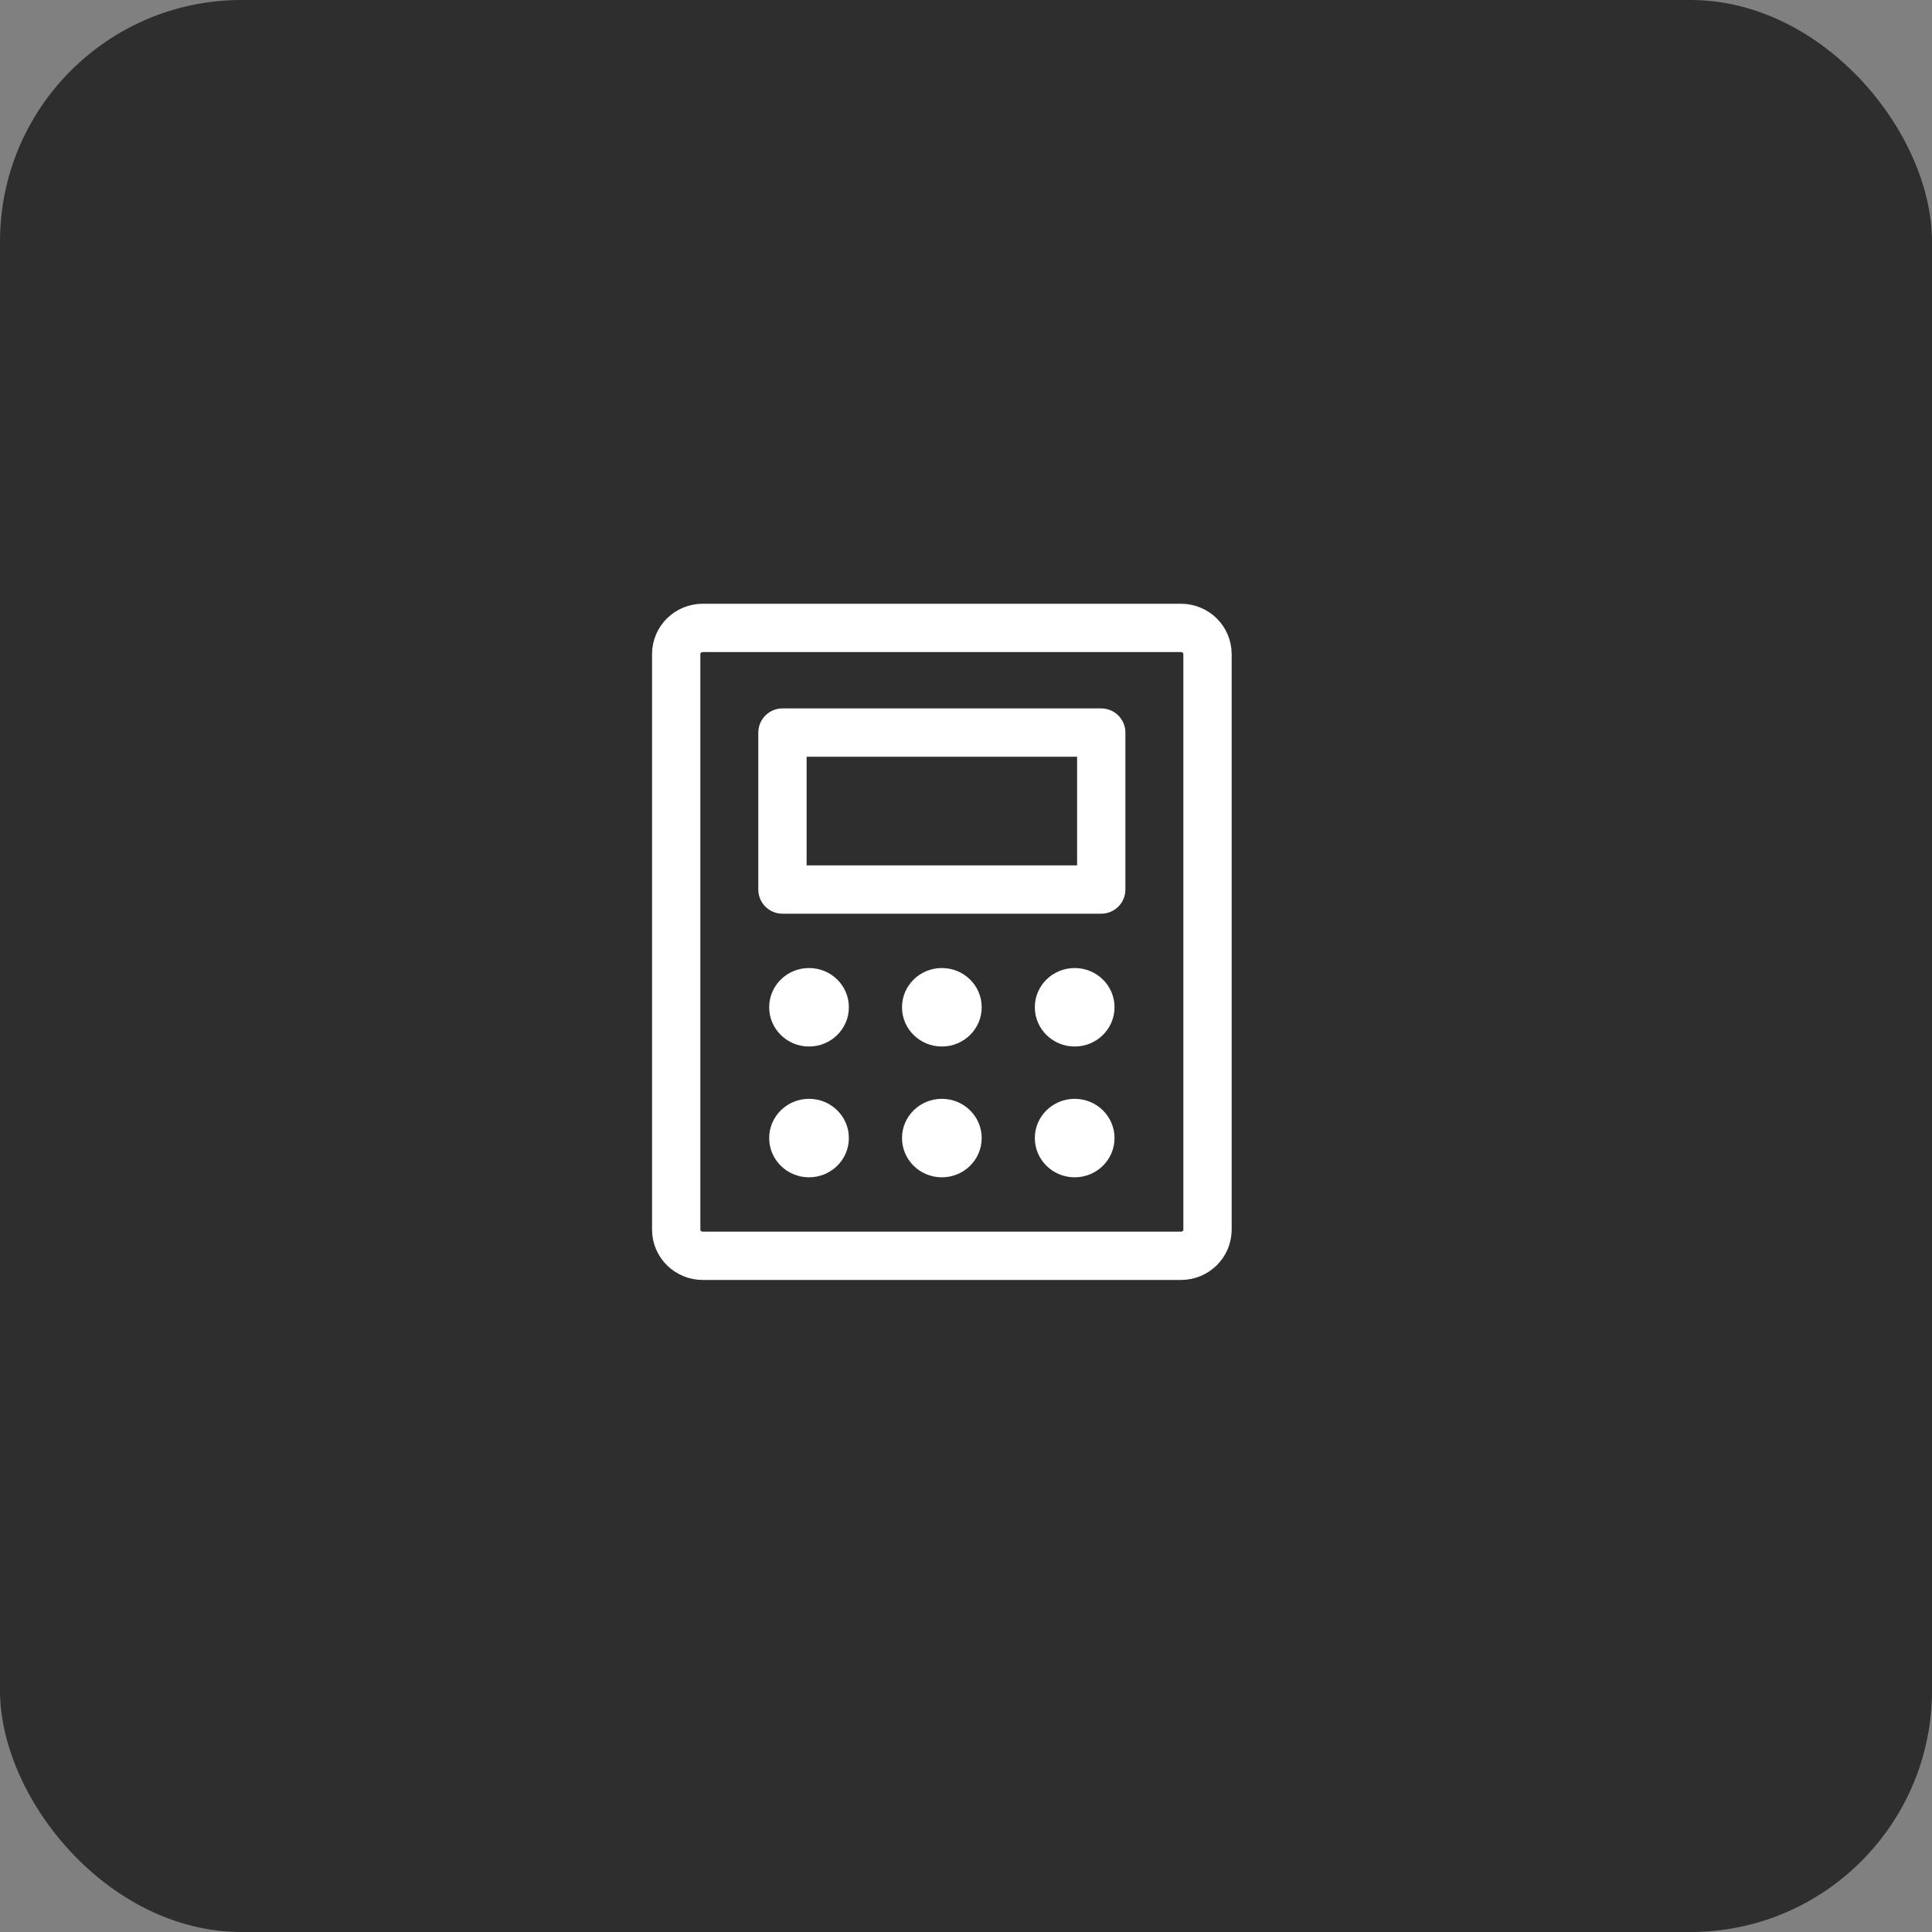
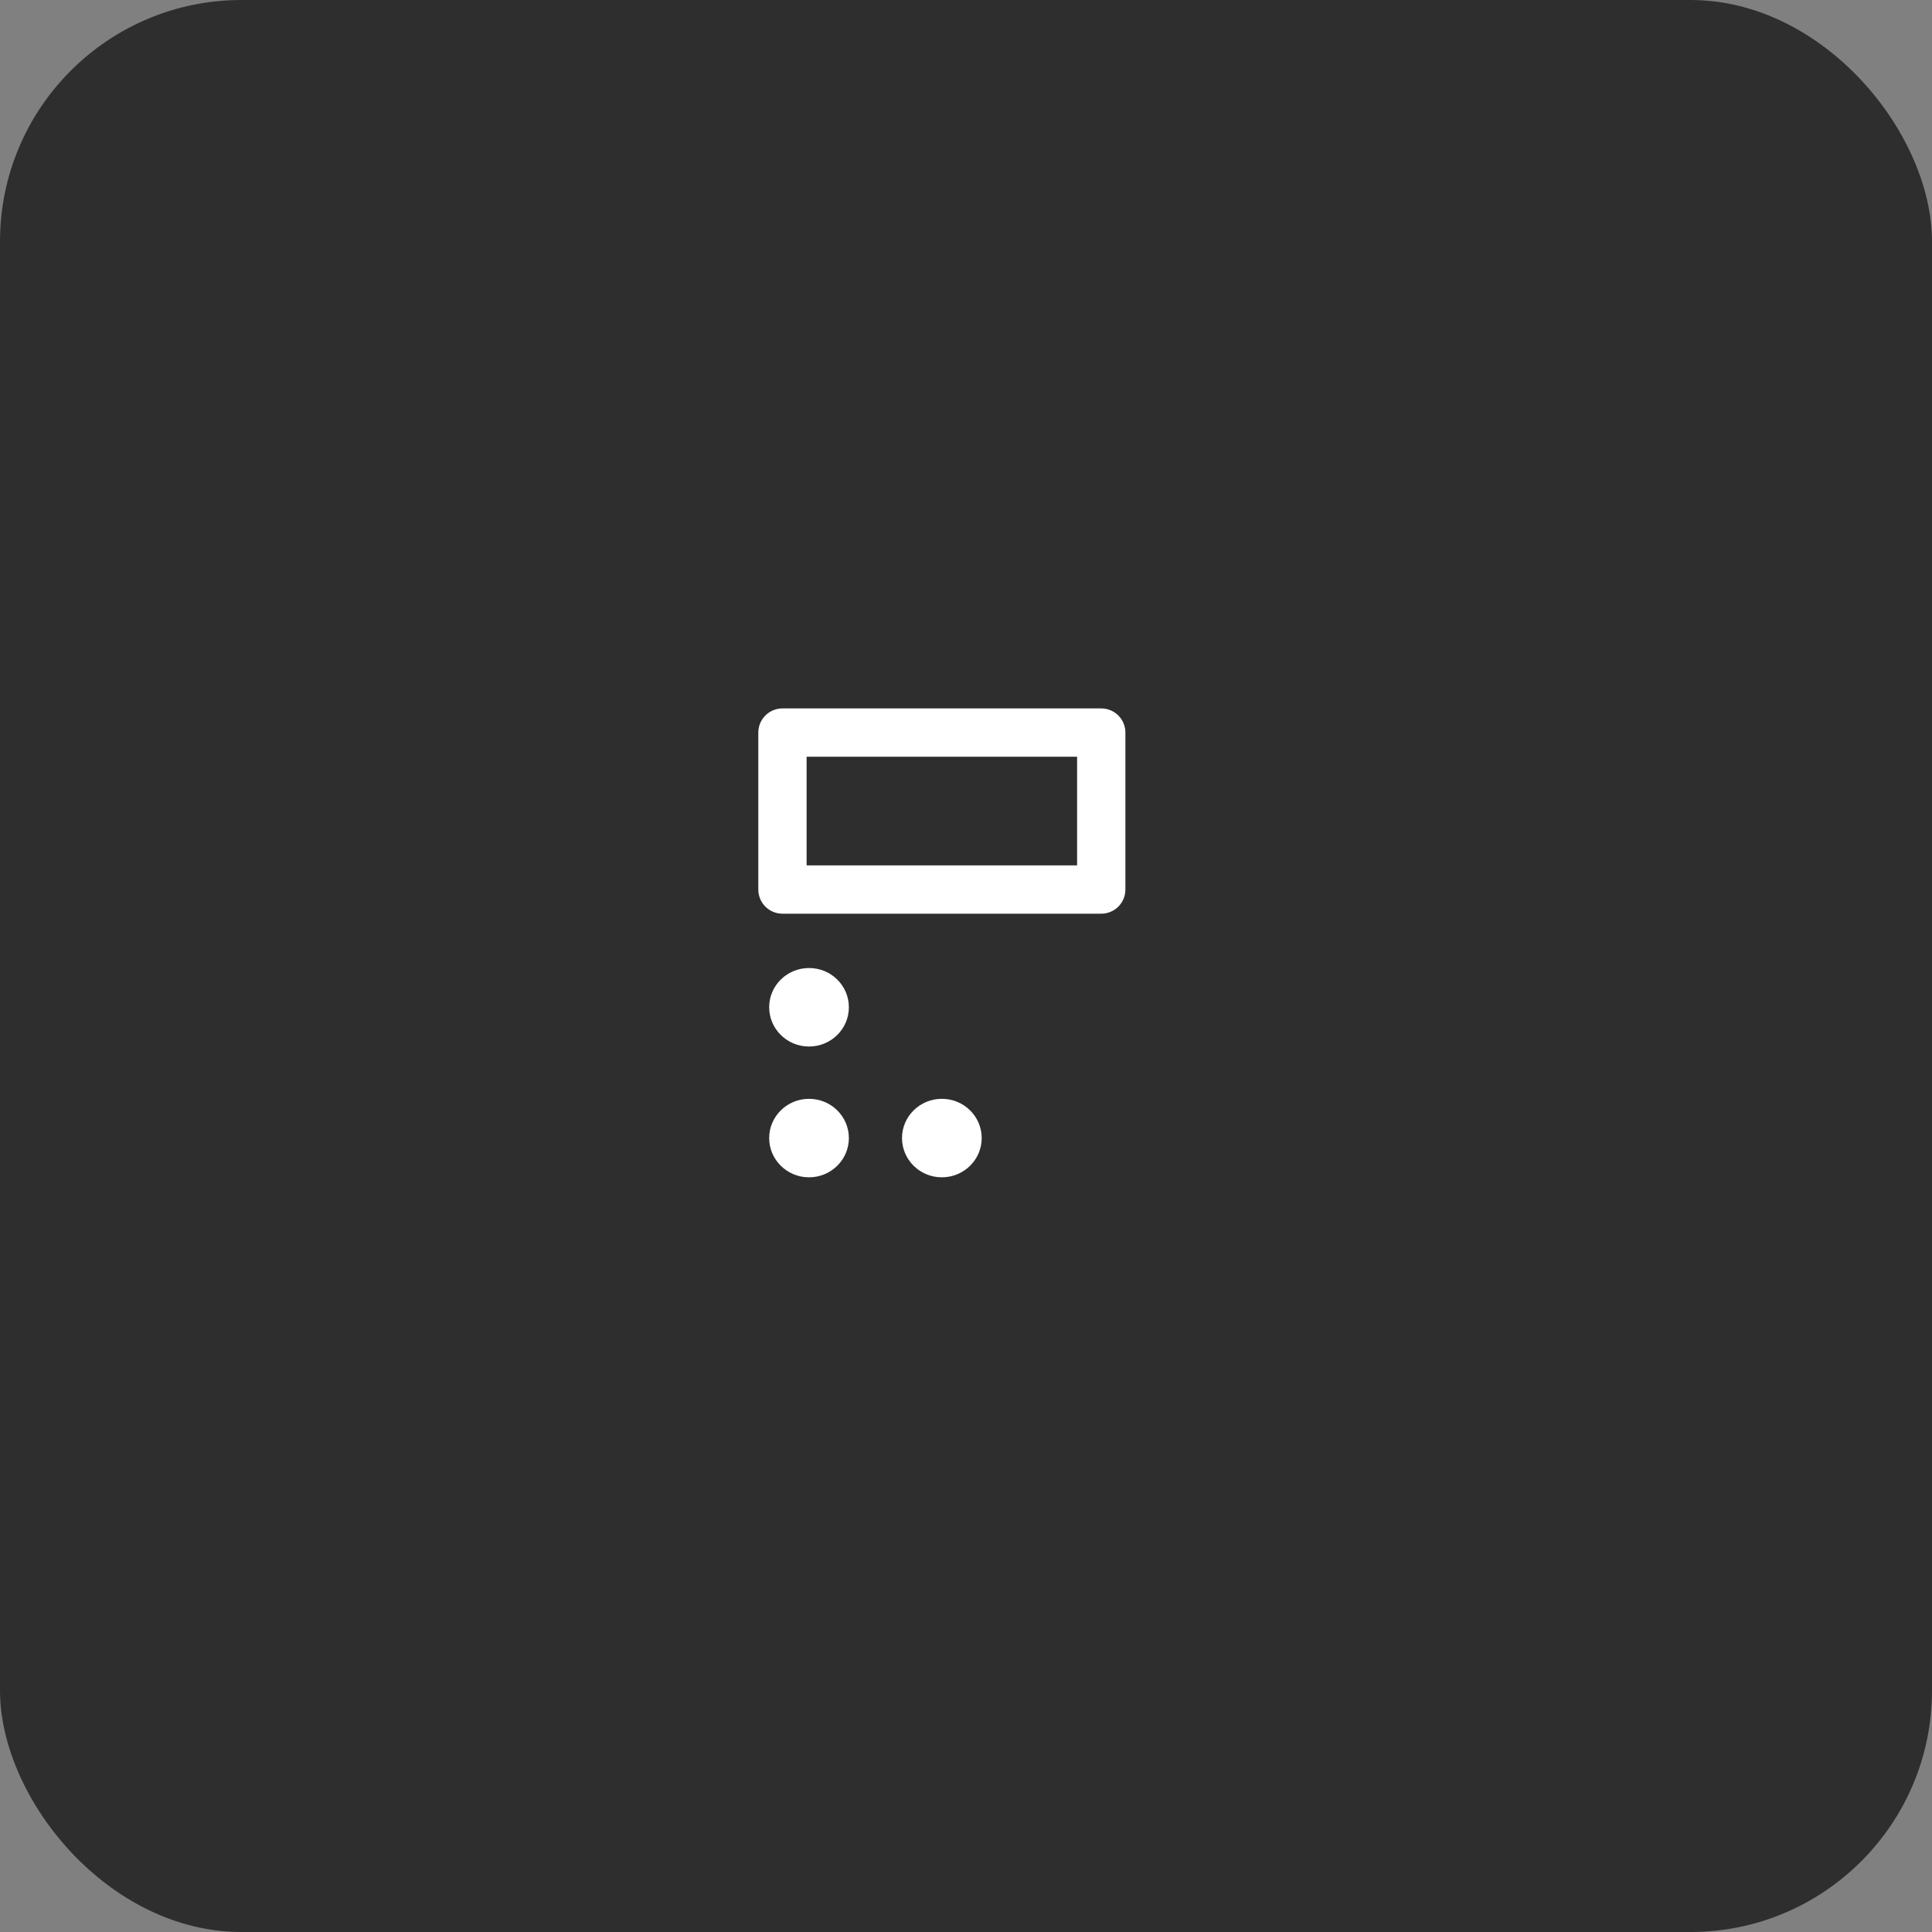
<svg xmlns="http://www.w3.org/2000/svg" width="40" height="40" viewBox="0 0 40 40" fill="none">
  <rect x="0" y="0" width="40" height="40" fill="#808080" stroke="none" />
  <rect width="40" height="40" rx="5" fill="#2E2E2E" />
  <path d="M22.8 15.167H16.2V18.417H22.8V15.167Z" stroke="white" stroke-linecap="round" stroke-linejoin="round" />
-   <path d="M25 25.458V13.542C25 13.242 24.754 13 24.45 13H14.55C14.246 13 14 13.242 14 13.542V25.458C14 25.758 14.246 26 14.55 26H24.45C24.754 26 25 25.758 25 25.458Z" stroke="white" stroke-linecap="round" stroke-linejoin="round" />
-   <path d="M22.25 24.375C22.706 24.375 23.075 24.011 23.075 23.562C23.075 23.114 22.706 22.75 22.25 22.75C21.794 22.75 21.425 23.114 21.425 23.562C21.425 24.011 21.794 24.375 22.25 24.375Z" fill="white" />
  <path d="M19.5 24.375C19.956 24.375 20.325 24.011 20.325 23.562C20.325 23.114 19.956 22.75 19.5 22.75C19.044 22.75 18.675 23.114 18.675 23.562C18.675 24.011 19.044 24.375 19.5 24.375Z" fill="white" />
  <path d="M16.75 24.375C17.206 24.375 17.575 24.011 17.575 23.562C17.575 23.114 17.206 22.75 16.75 22.75C16.294 22.75 15.925 23.114 15.925 23.562C15.925 24.011 16.294 24.375 16.75 24.375Z" fill="white" />
-   <path d="M22.25 21.667C22.706 21.667 23.075 21.303 23.075 20.854C23.075 20.405 22.706 20.042 22.25 20.042C21.794 20.042 21.425 20.405 21.425 20.854C21.425 21.303 21.794 21.667 22.25 21.667Z" fill="white" />
-   <path d="M19.5 21.667C19.956 21.667 20.325 21.303 20.325 20.854C20.325 20.405 19.956 20.042 19.5 20.042C19.044 20.042 18.675 20.405 18.675 20.854C18.675 21.303 19.044 21.667 19.5 21.667Z" fill="white" />
  <path d="M16.75 21.667C17.206 21.667 17.575 21.303 17.575 20.854C17.575 20.405 17.206 20.042 16.75 20.042C16.294 20.042 15.925 20.405 15.925 20.854C15.925 21.303 16.294 21.667 16.75 21.667Z" fill="white" />
</svg>